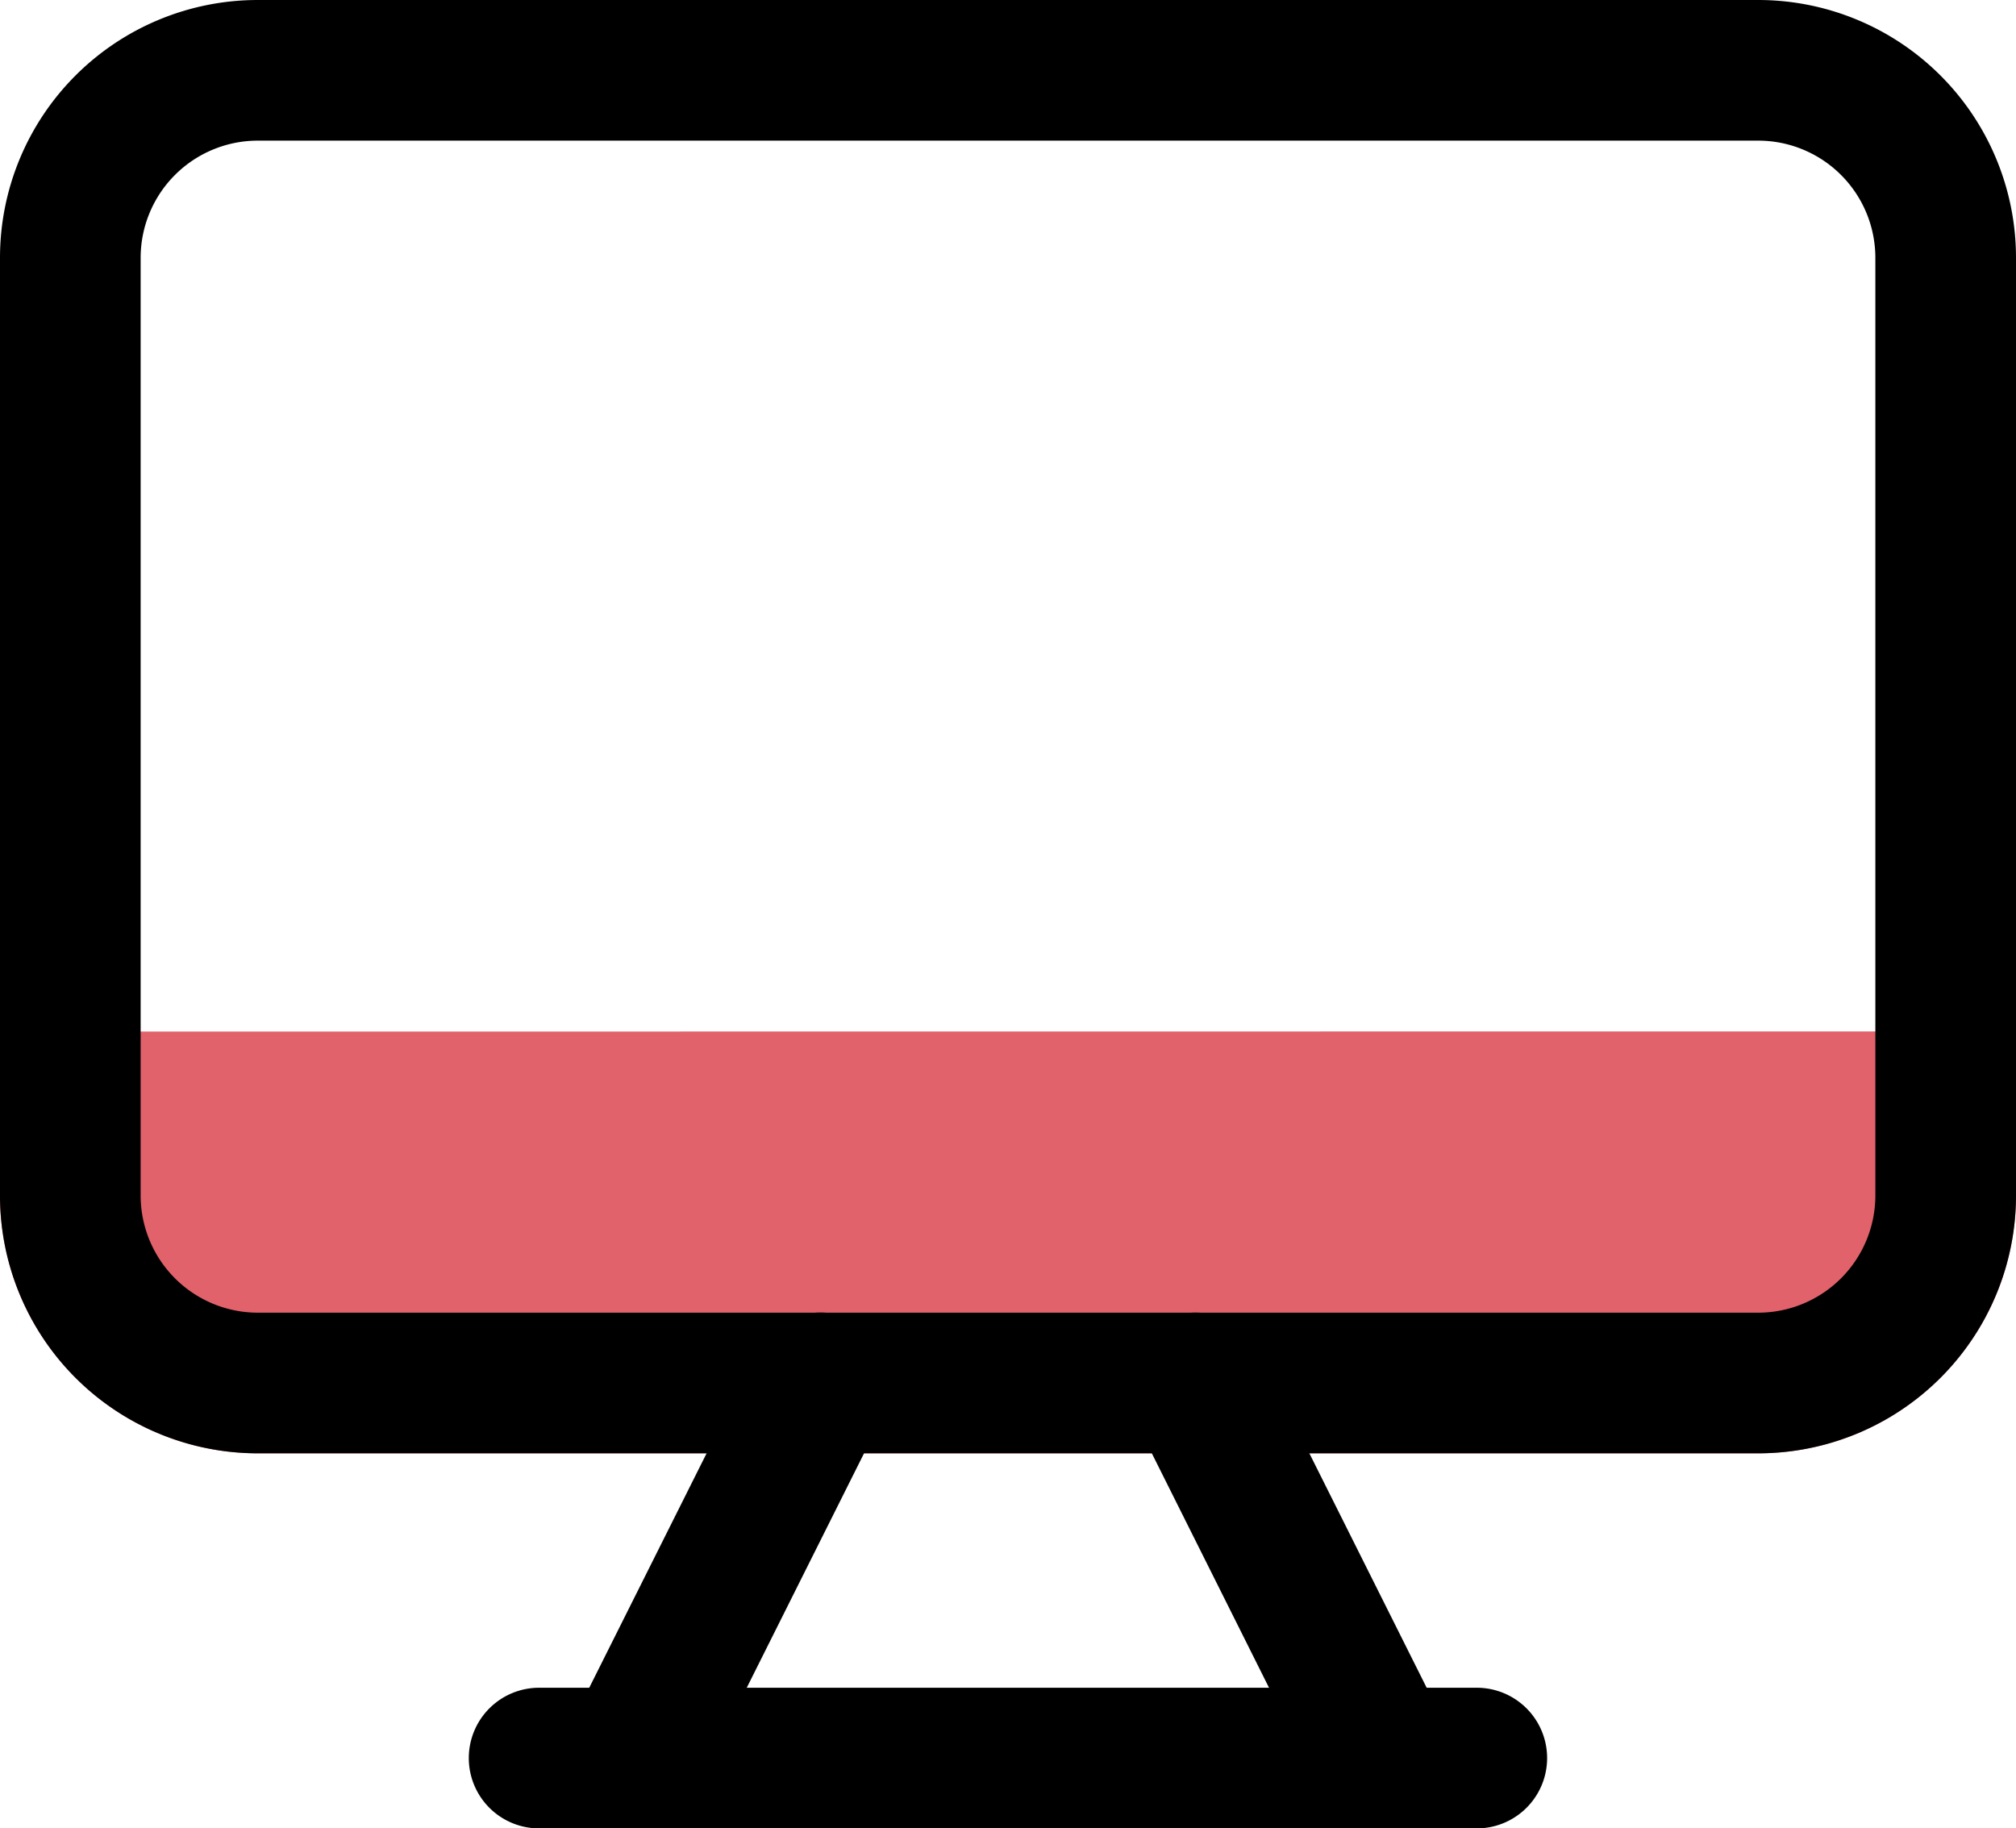
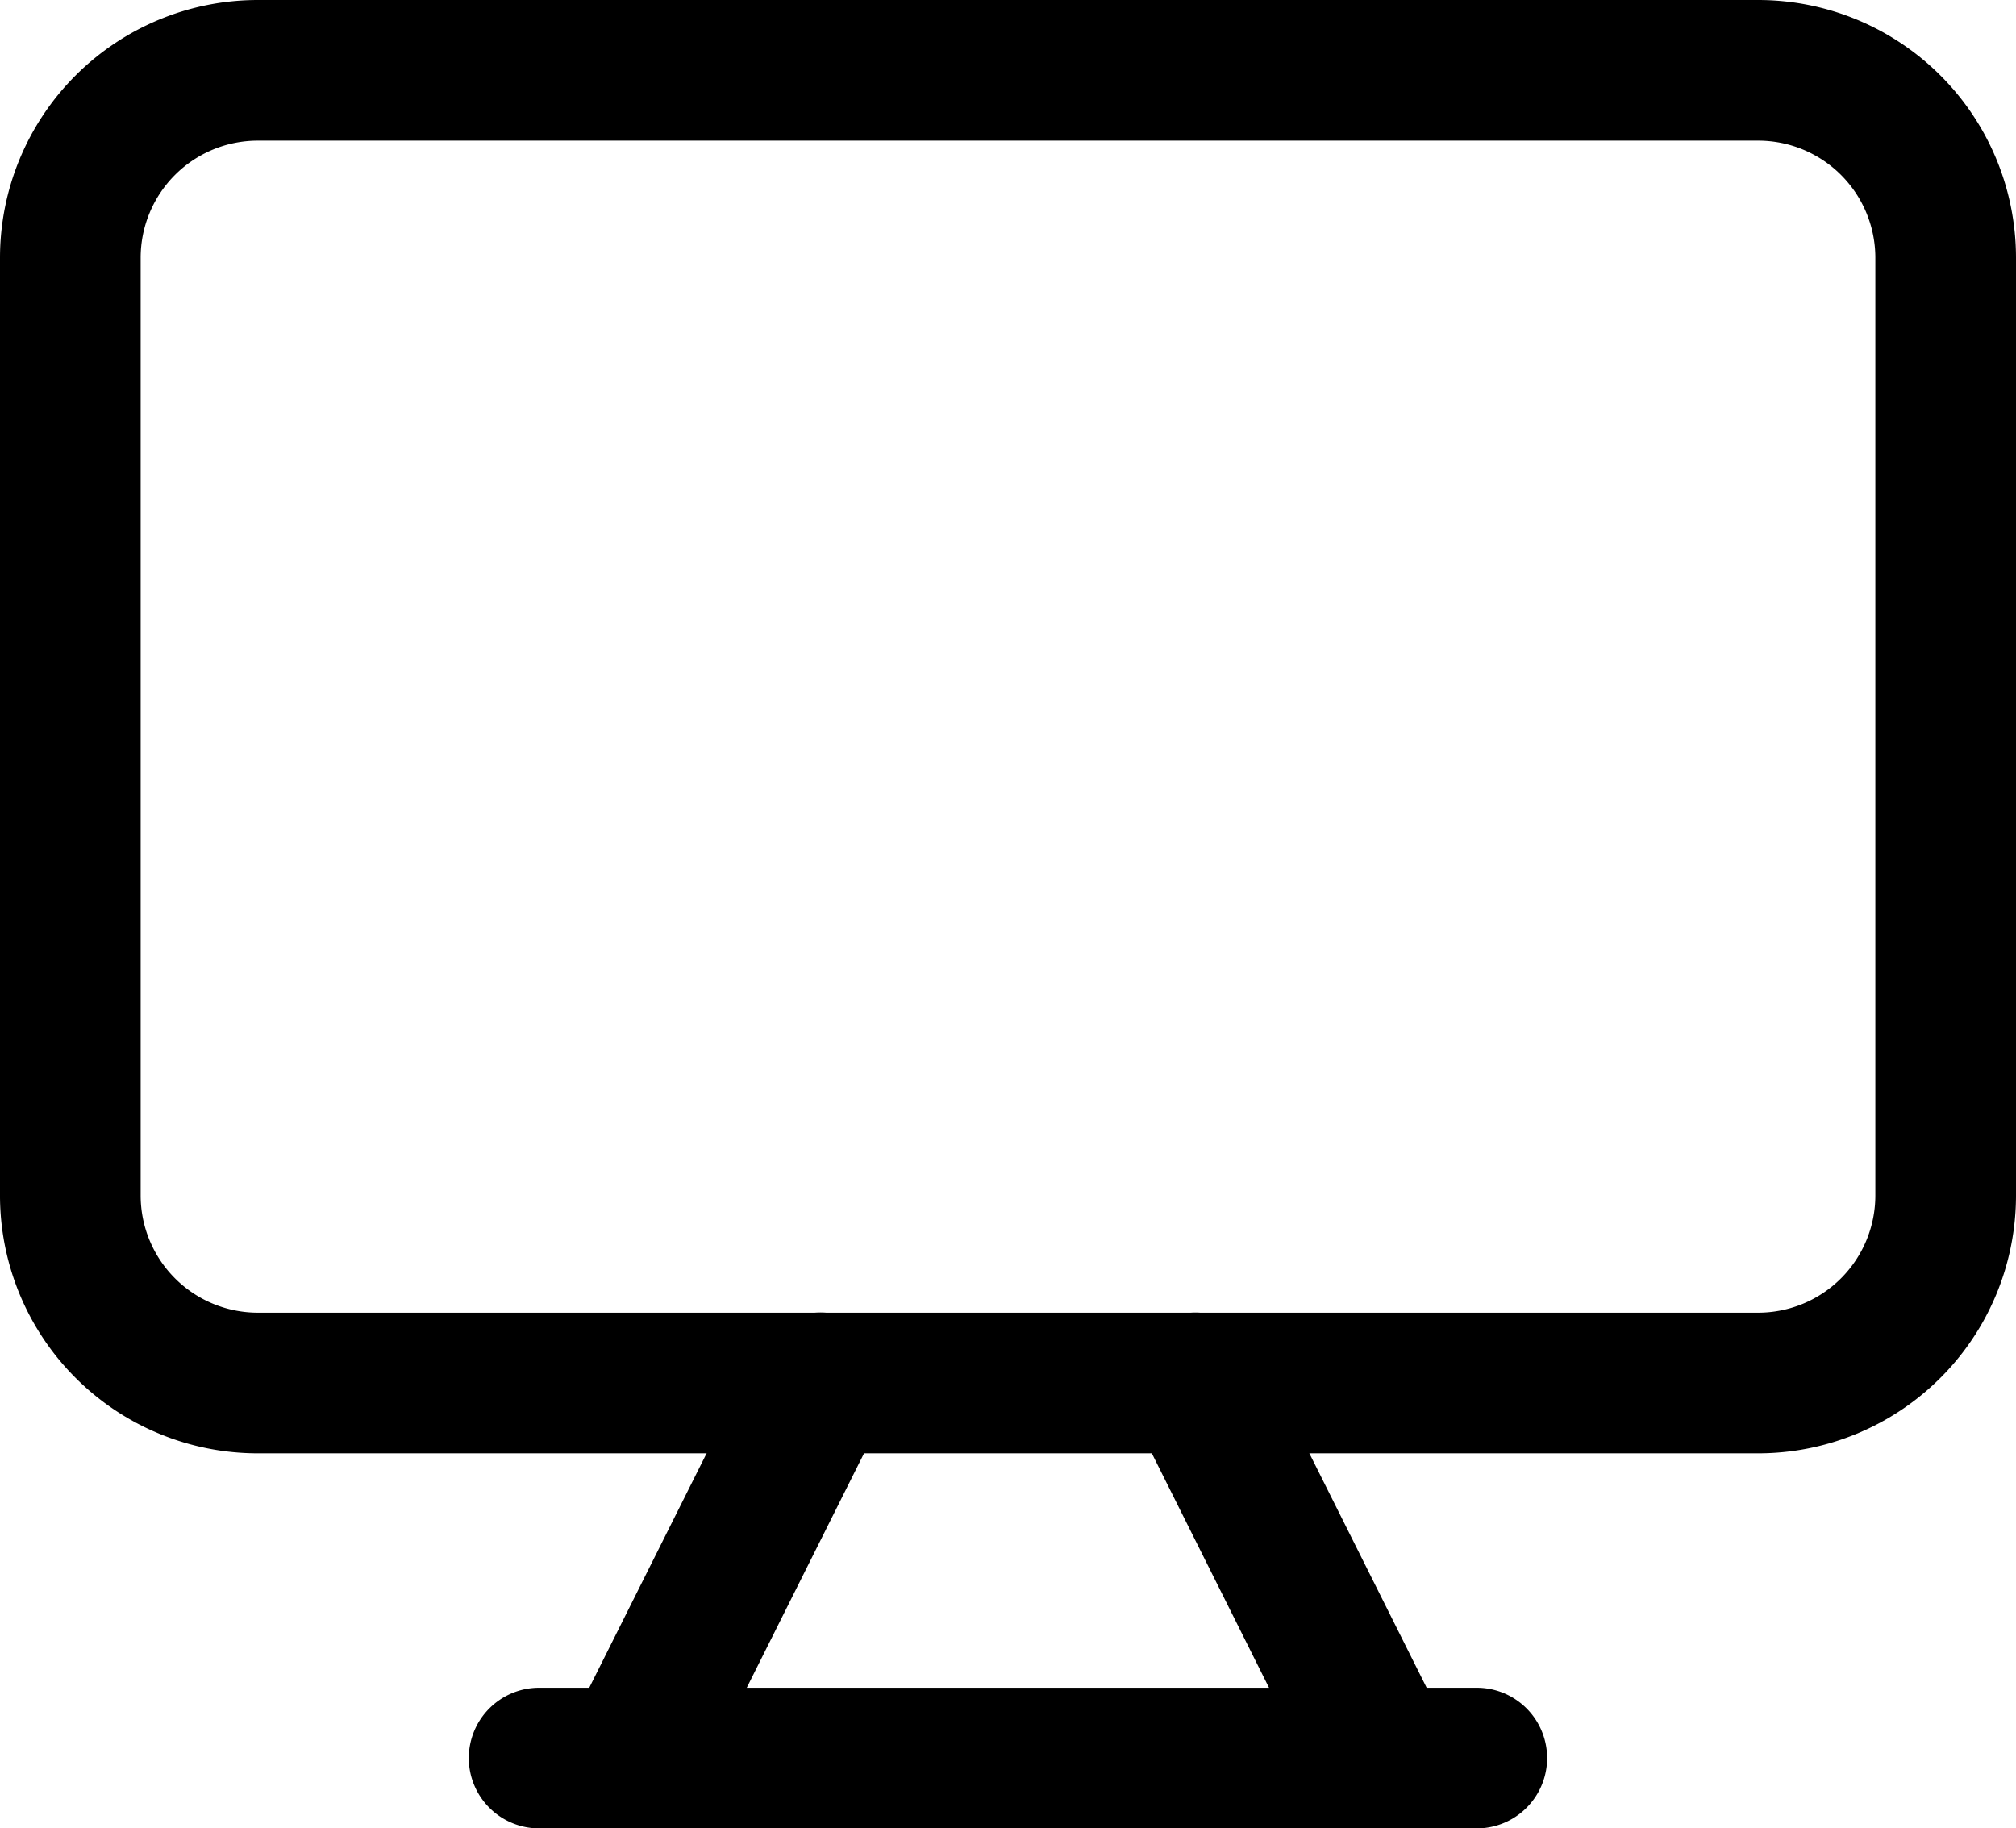
<svg xmlns="http://www.w3.org/2000/svg" viewBox="0 0 256 232.19">
-   <path fill="#e2626b" d="M8.93 131A8.93 8.93 0 000 139.91v11.9a32.74 32.74 0 0032.74 32.75h190.52A32.74 32.74 0 00256 151.81v-11.9a8.93 8.93 0 00-8.93-8.93z" />
  <path class="fill-primary" d="M0 32.74A32.74 32.74 0 0132.74 0h190.52A32.74 32.74 0 01256 32.74v119.07a32.74 32.74 0 01-32.74 32.75H32.74A32.74 32.74 0 010 151.81zm32.74-14.88a14.88 14.88 0 00-14.88 14.88v119.07a14.89 14.89 0 0014.88 14.89h190.52a14.89 14.89 0 0014.88-14.89V32.74a14.88 14.88 0 00-14.88-14.88z" />
  <path class="fill-primary" d="M108.18 167.64a8.93 8.93 0 014 12l-23.82 47.61a8.93 8.93 0 01-16-8l23.84-47.62a8.92 8.92 0 0112-4zm71.44 63.6a8.94 8.94 0 004-12l-23.82-47.61a8.93 8.93 0 00-16 8l23.81 47.63a8.93 8.93 0 0012.01 3.98z" />
  <path class="fill-primary" d="M59.53 223.26a8.93 8.93 0 018.94-8.93h119.06a8.93 8.93 0 110 17.86H68.47a8.93 8.93 0 01-8.94-8.93z" />
</svg>